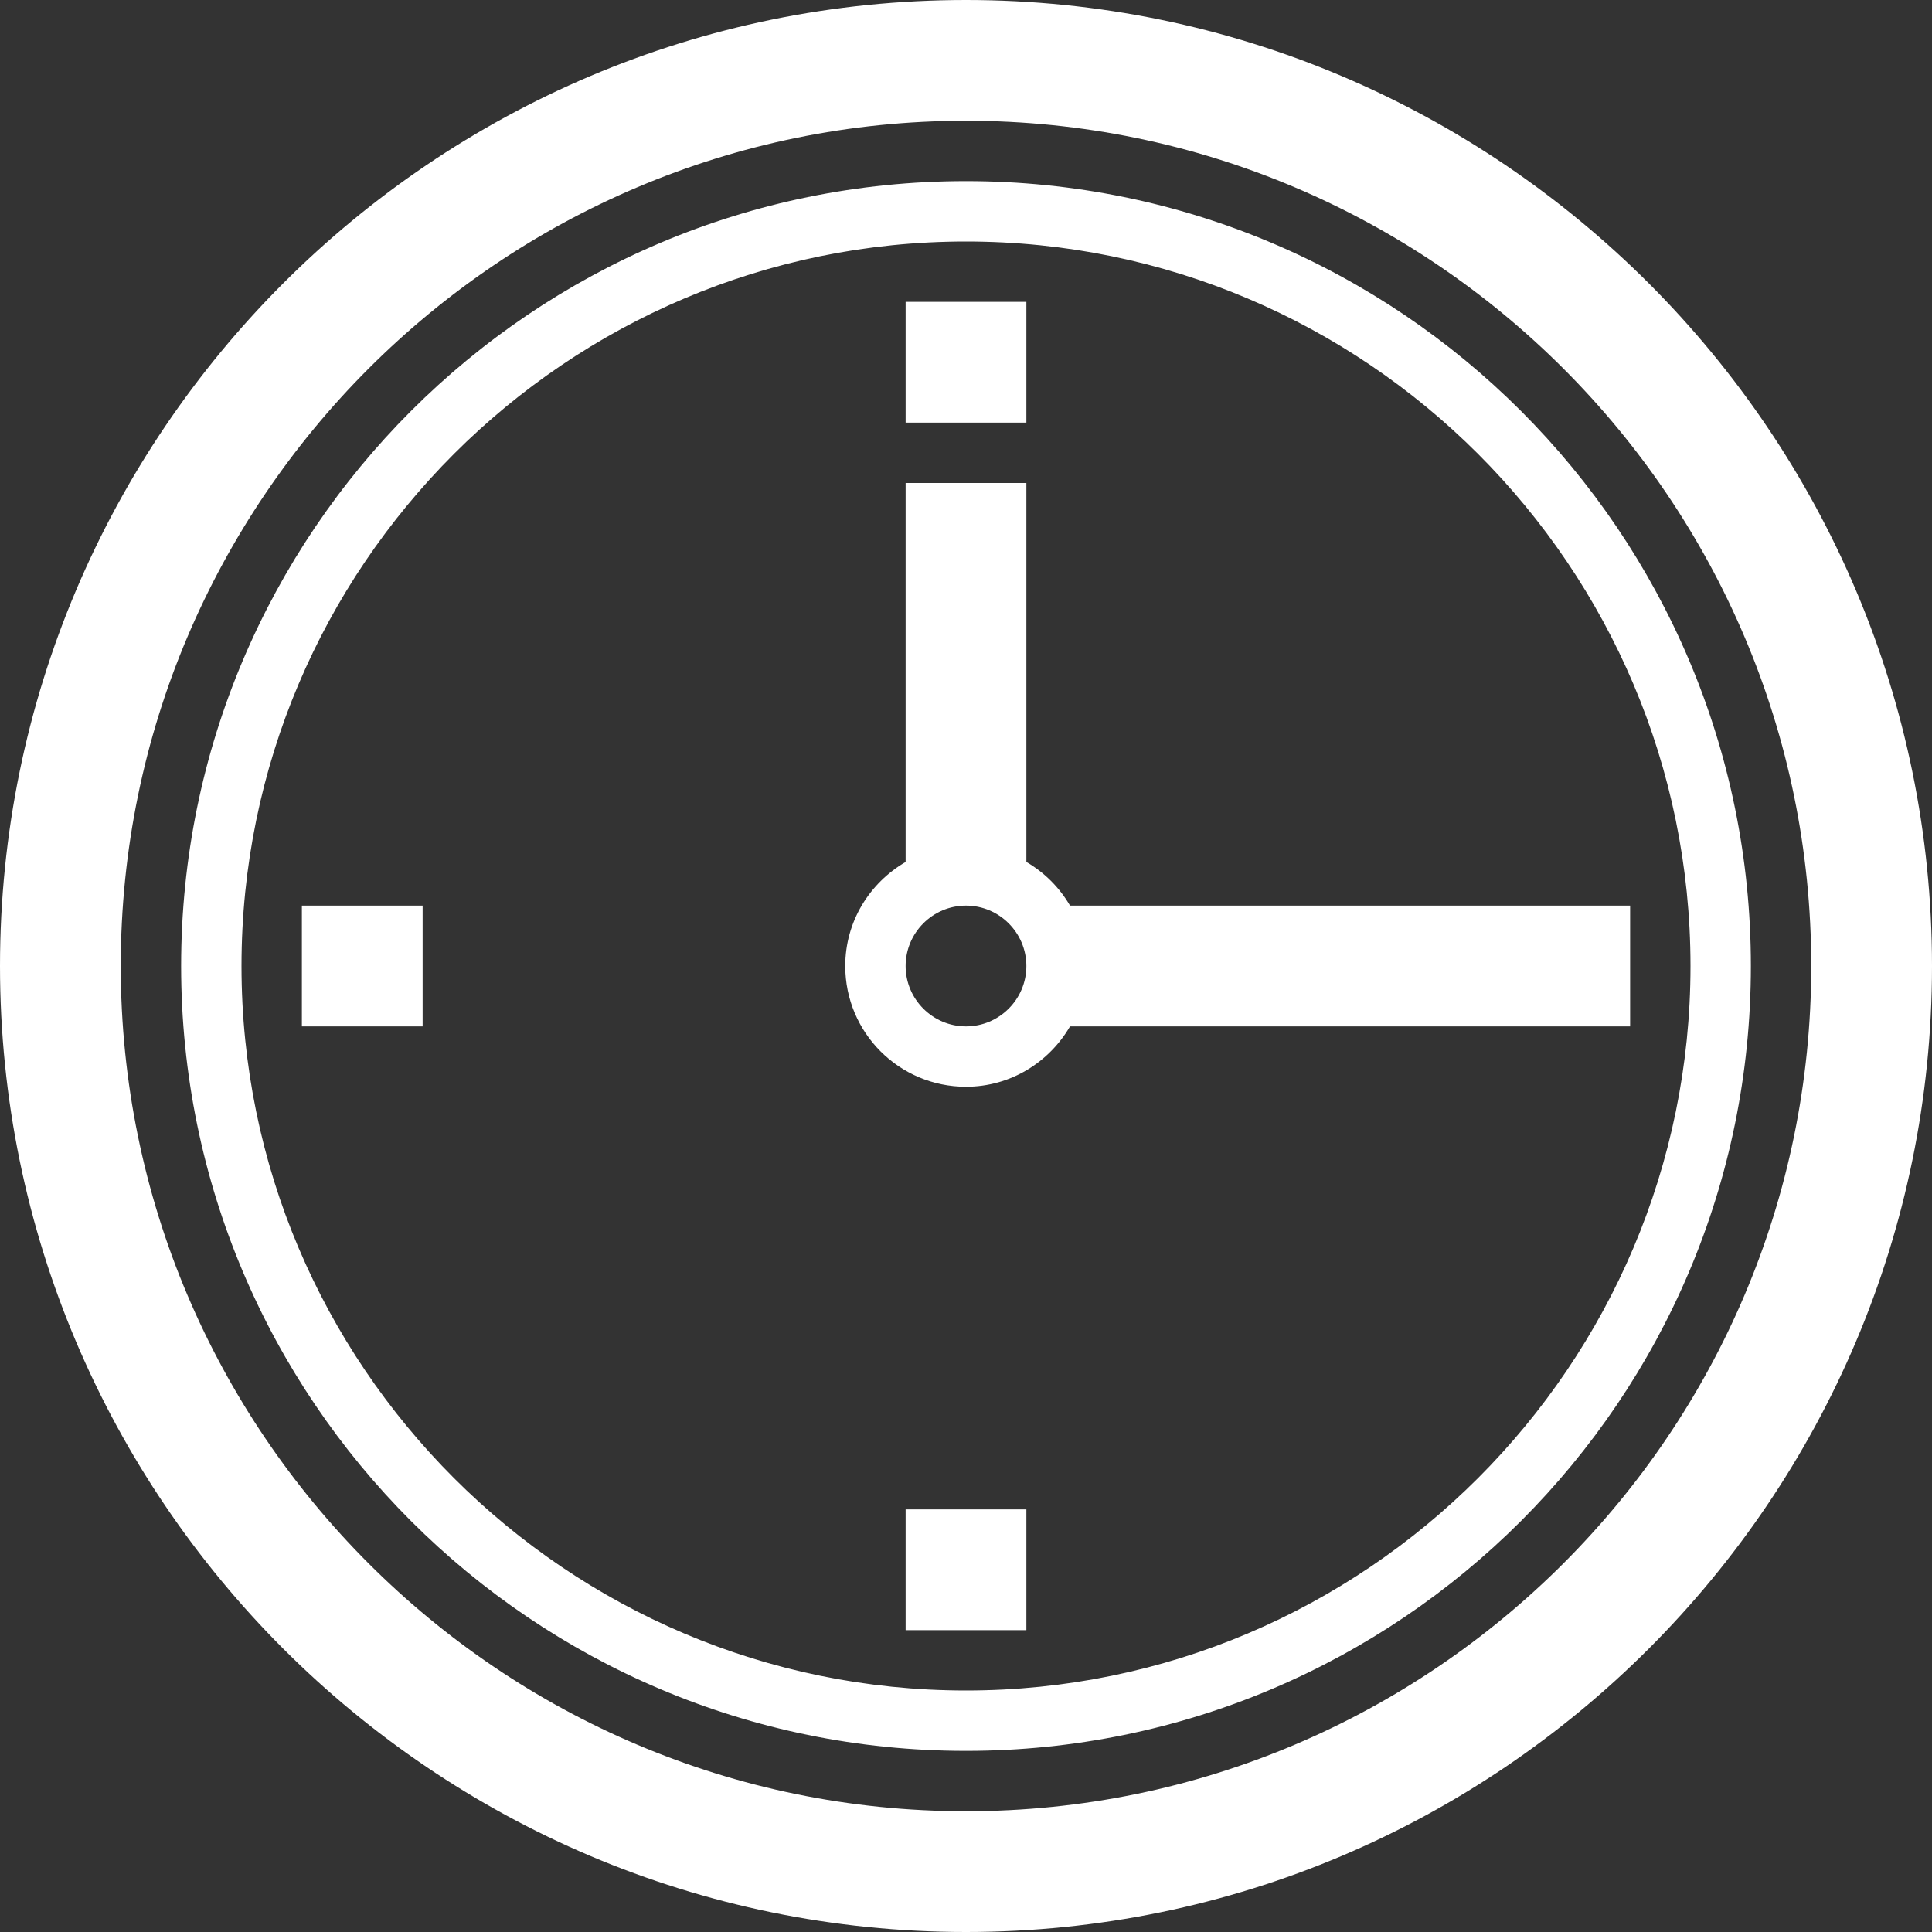
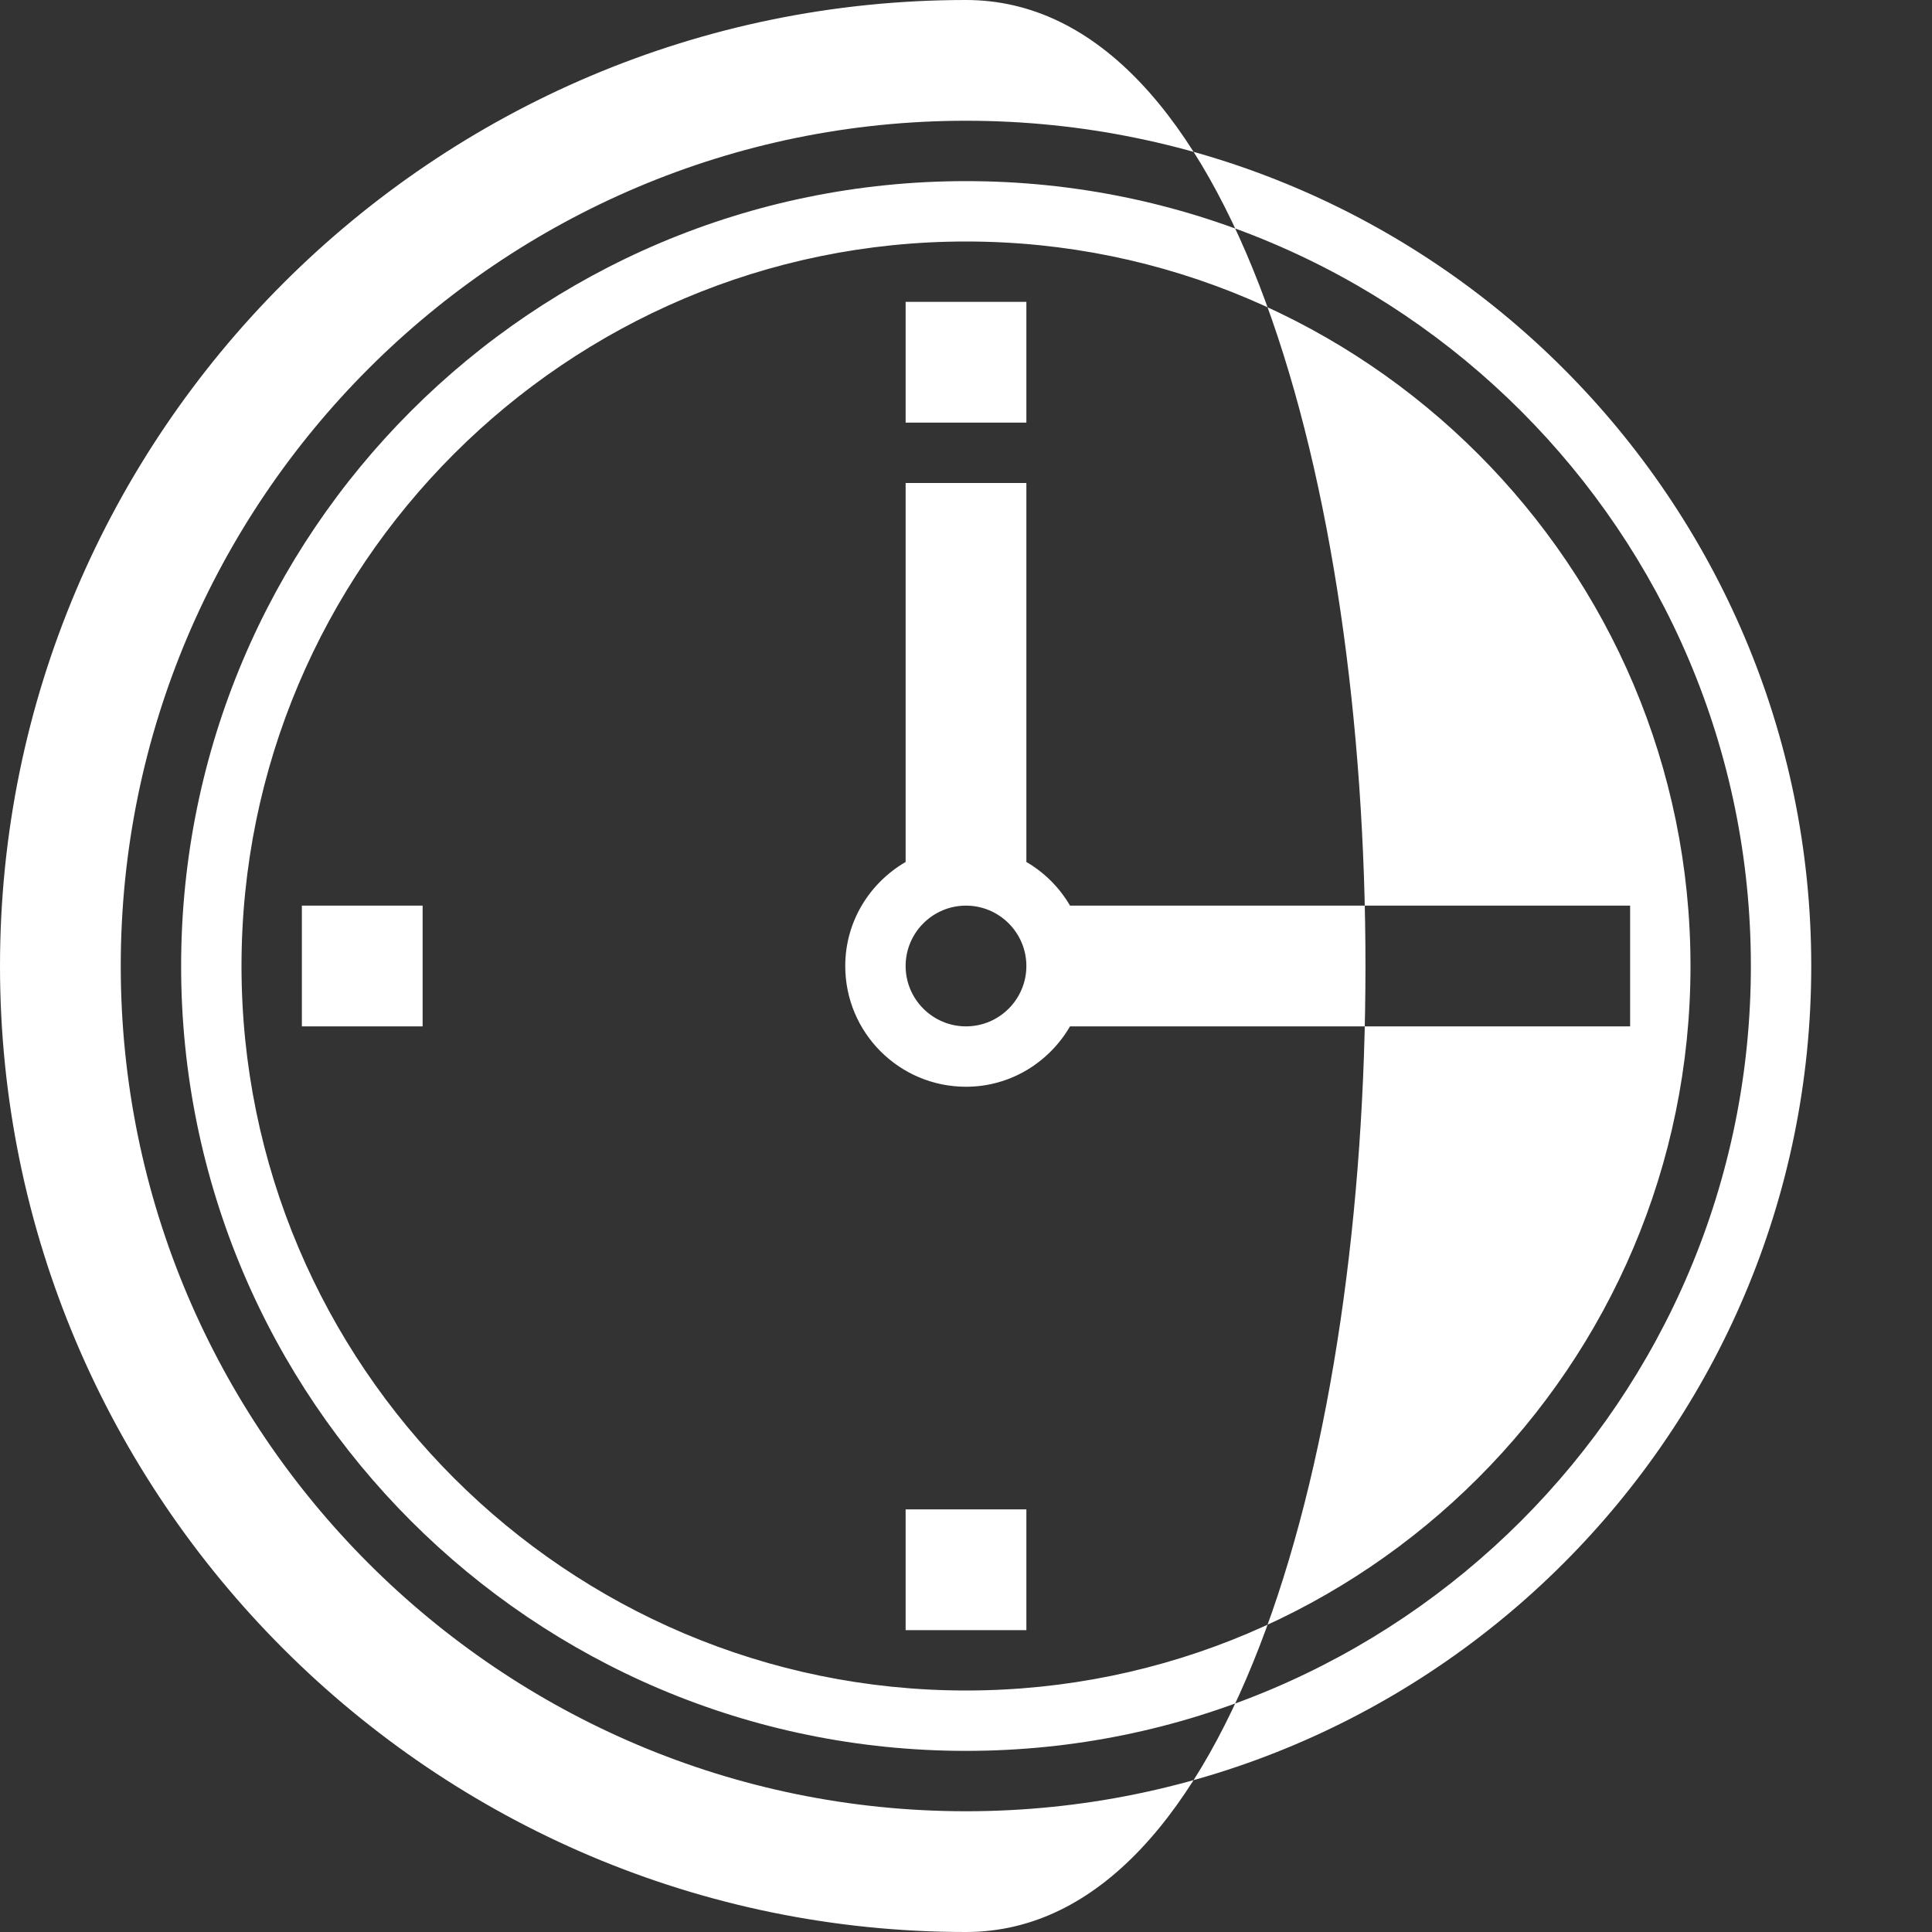
<svg xmlns="http://www.w3.org/2000/svg" version="1.1" id="Uploaded to svgrepo.com" x="0px" y="0px" width="35" height="35" viewBox="0 0 32 32" style="enable-background:new 0 0 32 32;" xml:space="preserve">
  <rect x="0" y="0" width="32" height="32" fill="#333333" stroke="none" />
  <style type="text/css">
	.blueprint_een{fill:#fff;}
</style>
-   <path class="blueprint_een" d="M16,0C7.178,0,0,7.178,0,16s7.178,16,16,16s16-7.178,16-16S24.822,0,16,0z M16,30  C8.28,30,2,23.72,2,16S8.28,2,16,2s14,6.28,14,14S23.72,30,16,30z M16,3C8.82,3,3,8.82,3,16s5.82,13,13,13s13-5.82,13-13  S23.18,3,16,3z M16,28C9.383,28,4,22.617,4,16S9.383,4,16,4s12,5.383,12,12S22.617,28,16,28z M17.723,15  C17.548,14.7,17.3,14.452,17,14.277V8h-2v6.277c-0.595,0.346-1,0.984-1,1.723c0,1.105,0.895,2,2,2c0.738,0,1.376-0.405,1.723-1H27  v-2H17.723z M16,17c-0.551,0-1-0.449-1-1s0.449-1,1-1s1,0.449,1,1S16.551,17,16,17z M15,25h2v2h-2V25z M5,15h2v2H5V15z M17,7h-2V5h2  V7z" />
+   <path class="blueprint_een" d="M16,0C7.178,0,0,7.178,0,16s7.178,16,16,16S24.822,0,16,0z M16,30  C8.28,30,2,23.72,2,16S8.28,2,16,2s14,6.28,14,14S23.72,30,16,30z M16,3C8.82,3,3,8.82,3,16s5.82,13,13,13s13-5.82,13-13  S23.18,3,16,3z M16,28C9.383,28,4,22.617,4,16S9.383,4,16,4s12,5.383,12,12S22.617,28,16,28z M17.723,15  C17.548,14.7,17.3,14.452,17,14.277V8h-2v6.277c-0.595,0.346-1,0.984-1,1.723c0,1.105,0.895,2,2,2c0.738,0,1.376-0.405,1.723-1H27  v-2H17.723z M16,17c-0.551,0-1-0.449-1-1s0.449-1,1-1s1,0.449,1,1S16.551,17,16,17z M15,25h2v2h-2V25z M5,15h2v2H5V15z M17,7h-2V5h2  V7z" />
</svg>